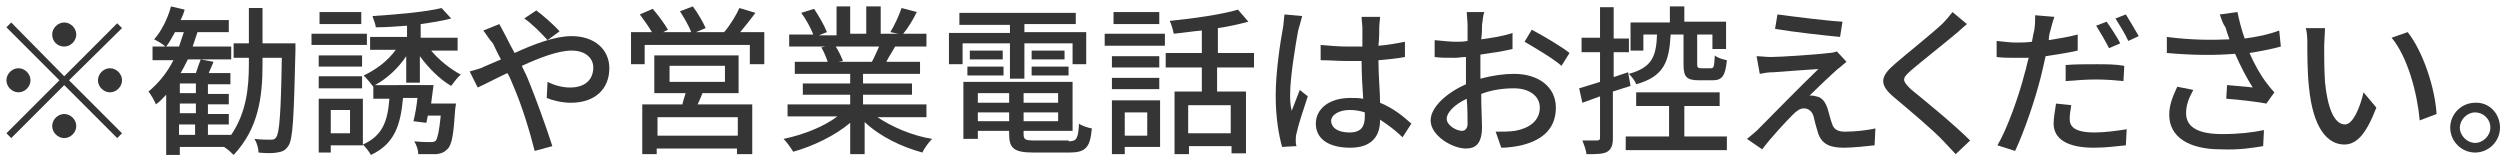
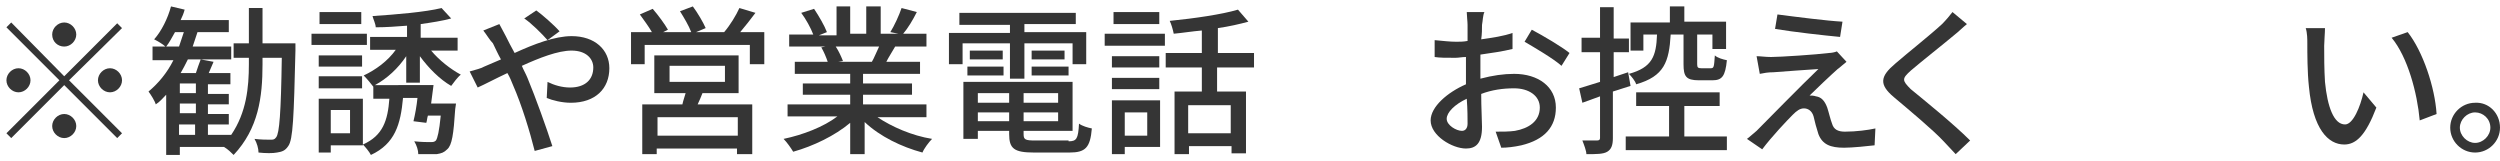
<svg xmlns="http://www.w3.org/2000/svg" version="1.1" id="レイヤー_1" x="0px" y="0px" viewBox="0 0 311.4 20" style="enable-background:new 0 0 311.4 20;" xml:space="preserve">
  <style type="text/css">
	.st0{enable-background:new    ;}
	.st1{fill:#353535;}
</style>
  <g class="st0">
    <path class="st1" d="M14.6,2.9l0.6,0.6L8.6,10l6.6,6.6l-0.6,0.6L8,10.6l-6.6,6.6l-0.6-0.6L7.4,10L0.8,3.4l0.6-0.6L8,9.5L14.6,2.9z    M2.3,11.5c-0.8,0-1.5-0.7-1.5-1.5s0.7-1.5,1.5-1.5c0.8,0,1.5,0.7,1.5,1.5S3.1,11.5,2.3,11.5z M6.5,4.3c0-0.8,0.7-1.5,1.5-1.5   c0.8,0,1.5,0.7,1.5,1.5S8.8,5.8,8,5.8C7.2,5.8,6.5,5.2,6.5,4.3z M9.5,15.7c0,0.8-0.7,1.5-1.5,1.5c-0.8,0-1.5-0.7-1.5-1.5   c0-0.8,0.7-1.5,1.5-1.5C8.8,14.2,9.5,14.9,9.5,15.7z M13.7,8.5c0.8,0,1.5,0.7,1.5,1.5s-0.7,1.5-1.5,1.5c-0.8,0-1.5-0.7-1.5-1.5   S12.9,8.5,13.7,8.5z" />
    <path class="st1" d="M36.8,5.4c0,0,0,0.6,0,0.9c-0.2,8.3-0.3,11.1-0.9,11.9c-0.4,0.6-0.8,0.7-1.4,0.8c-0.5,0.1-1.4,0.1-2.3,0   c0-0.5-0.2-1.2-0.5-1.7c0.8,0.1,1.6,0.1,2,0.1c0.3,0,0.5,0,0.7-0.3c0.4-0.5,0.6-3,0.7-9.9h-2.4V8c0,4.1-0.5,8-3.6,11.3   c-0.3-0.3-0.7-0.7-1.2-1h-5.5v1h-1.7v-7.5c-0.4,0.4-0.8,0.9-1.3,1.2c-0.1-0.4-0.6-1.2-0.9-1.6c1.2-1,2.3-2.3,3.1-3.9H19V5.8h1.6   c-0.3-0.3-1-0.7-1.4-0.9c0.9-1,1.7-2.6,2.1-4.1L23,1.2c-0.1,0.4-0.3,0.9-0.5,1.3h6V4h-3.9c-0.2,0.6-0.4,1.2-0.6,1.8h4.8v1.6h-5.4   c-0.3,0.6-0.6,1.2-0.9,1.7h1.9c0.2-0.6,0.4-1.2,0.6-1.7l1.6,0.3c-0.2,0.5-0.4,0.9-0.6,1.4h2.7v1.4h-2.8v1.2h2.6v1.3h-2.6v1.2h2.6   v1.3h-2.6v1.3h2.9C30.7,14,31,10.9,31,8V7.2h-1.9V5.4H31V1h1.7v4.4H36.8z M22.3,5.8c0.2-0.6,0.4-1.2,0.6-1.8h-1.1   c-0.4,0.7-0.7,1.3-1.1,1.8H22.3z M24.4,10.4h-2v1.2h2V10.4z M24.4,12.9h-2v1.2h2V12.9z M22.3,16.8h2v-1.3h-2V16.8z" />
    <path class="st1" d="M45.7,5.6h-6.9V4.2h6.9V5.6z M45.1,18.1h-3.9V19h-1.5v-6.7h5.5V18.1z M45.1,8.3h-5.4V6.9h5.4V8.3z M39.7,9.5   h5.4V11h-5.4V9.5z M45,3h-5.2V1.5H45V3z M41.2,13.7v2.9h2.4v-2.9H41.2z M50.6,10.1V7c-1,1.5-2.4,2.8-3.9,3.6H54   c-0.1,0.7-0.2,1.6-0.3,2.3h3.1l-0.1,0.7c-0.2,3.1-0.4,4.5-1,5c-0.4,0.4-0.7,0.5-1.3,0.6c-0.5,0-1.4,0-2.3,0c0-0.5-0.2-1.1-0.5-1.6   c0.9,0.1,1.7,0.1,2,0.1c0.3,0,0.5,0,0.7-0.2c0.2-0.3,0.4-1.1,0.6-3.1h-1.6c-0.1,0.3-0.1,0.6-0.2,0.9l-1.6-0.2   c0.2-0.8,0.4-1.9,0.5-2.9h-1.8c-0.3,3.3-1,5.7-4,7.1c-0.2-0.4-0.7-1-1-1.3c2.5-1.1,3.1-3,3.3-5.7h-2v-1.5l0,0   c-0.3-0.4-0.8-1-1.2-1.4c1.5-0.7,3-1.8,4-3.2h-3.2V4.6h4.6V3.2c-1.3,0.1-2.6,0.2-3.9,0.2c0-0.4-0.3-1-0.4-1.4c3-0.2,6.6-0.5,8.6-1   l1.2,1.3c-1.1,0.3-2.4,0.5-3.8,0.7v1.7H57v1.6h-3.3c1,1.2,2.4,2.3,3.7,3c-0.4,0.3-0.9,1-1.2,1.4c-1.4-0.8-2.8-2.2-3.9-3.7v3.3H50.6   z" />
    <path class="st1" d="M63,4.5c0.3,0.6,0.7,1.4,1.1,2.1c2.4-1.1,5-2.1,7.1-2.1c2.9,0,4.7,1.7,4.7,4c0,2.5-1.7,4.3-4.8,4.3   c-1.1,0-2.3-0.3-3-0.6l0.1-2c0.8,0.4,1.8,0.7,2.8,0.7c1.9,0,2.9-1,2.9-2.5c0-1.1-0.9-2.1-2.7-2.1c-1.7,0-4,0.9-6.2,1.9   c0.2,0.5,0.5,1,0.7,1.5c1,2.4,2.4,6.3,3.1,8.5l-2.2,0.6c-0.6-2.4-1.6-5.7-2.7-8.2c-0.2-0.5-0.4-1-0.7-1.5c-1.5,0.7-2.8,1.4-3.7,1.8   l-1-2c0.7-0.2,1.5-0.4,1.8-0.6c0.7-0.3,1.4-0.6,2.1-0.9c-0.4-0.7-0.7-1.4-1-2C61,5,60.6,4.3,60.2,3.8l2-0.8   C62.4,3.4,62.8,4.1,63,4.5z M65.3,2.3l1.5-1c0.7,0.5,2.2,1.8,2.9,2.6l-1.5,1.1C67.5,4.2,66.2,2.9,65.3,2.3z" />
    <path class="st1" d="M95.2,4v4h-1.8V5.6H80.3V8h-1.7V4h2.6c-0.4-0.7-1-1.5-1.5-2.2l1.6-0.7C82,1.9,82.8,3,83.2,3.7L82.6,4h3.5   c-0.3-0.8-0.9-1.8-1.4-2.6l1.6-0.6c0.6,0.8,1.3,2,1.6,2.7L86.7,4h3.5c0.7-0.8,1.5-2.1,1.9-3l2,0.6c-0.6,0.8-1.3,1.7-1.9,2.4H95.2z    M87.5,11.6c-0.2,0.5-0.4,1-0.6,1.4h6.8v6.2h-1.9v-0.7h-10v0.7h-1.8V13h5c0.1-0.5,0.3-1,0.4-1.4h-3.9V6.9h10.5v4.7H87.5z    M91.9,14.6h-10v2.3h10V14.6z M83.4,10.2h6.9V8.2h-6.9V10.2z" />
    <path class="st1" d="M109.3,14.6c1.8,1.2,4.3,2.3,6.8,2.7c-0.4,0.4-1,1.2-1.2,1.7c-2.6-0.7-5.3-2-7.2-3.8v4h-1.8v-3.9   c-1.9,1.6-4.6,2.9-7.1,3.6c-0.3-0.5-0.8-1.2-1.2-1.6c2.4-0.5,5-1.5,6.7-2.8h-6.2V13h7.8v-1.2h-5.9v-1.4h5.9V9.2H99V7.7h4.1   c-0.2-0.6-0.5-1.3-0.8-1.8l0.5-0.1h-4.5V4.3h3c-0.3-0.8-0.9-1.9-1.5-2.7l1.6-0.5c0.6,0.9,1.3,2.1,1.6,2.9l-1,0.4h2.2V0.8h1.7v3.4h2   V0.8h1.8v3.4h2.2L110.9,4c0.5-0.8,1.1-2.1,1.4-3l1.9,0.5c-0.5,1-1.1,2-1.7,2.7h2.9v1.6h-3.9c-0.4,0.7-0.8,1.3-1.1,1.9h4.2v1.5h-7.1   v1.2h6.1v1.4h-6.1V13h7.9v1.6H109.3z M104.1,5.8c0.4,0.6,0.7,1.3,0.9,1.8l-0.6,0.1h4.2c0.3-0.5,0.6-1.3,0.9-1.9H104.1z" />
    <path class="st1" d="M125.8,5.4h-5.9V8h-1.7V4.1h7.6v-1h-6.3V1.6H134v1.4h-6.4v1h7.7V8h-1.7V5.4h-6v4.4h-1.8V5.4z M133.1,17.6   c1,0,1.2-0.3,1.3-2.2c0.4,0.3,1.1,0.5,1.6,0.6c-0.2,2.4-0.8,3-2.8,3h-4.4c-2.5,0-3.1-0.5-3.1-2.3v-0.4h-3.9v1H120v-7.1h13.6v6.1   h-6.1v0.4c0,0.7,0.2,0.8,1.5,0.8H133.1z M120.5,8.3h4.5v1.1h-4.5V8.3z M124.9,6.3v1.1h-4.1V6.3H124.9z M121.8,11.6v1.2h3.9v-1.2   H121.8z M125.7,15.1V14h-3.9v1.1H125.7z M131.8,11.6h-4.3v1.2h4.3V11.6z M131.8,15.1V14h-4.3v1.1H131.8z M132.6,6.3v1.1h-4.1V6.3   H132.6z M128.5,8.3h4.6v1.1h-4.6V8.3z" />
    <path class="st1" d="M137.6,4.2h7.5v1.5h-7.5V4.2z M144.5,18.3h-4.4v0.9h-1.6v-6.7h6V18.3z M144.4,8.4h-5.9V7h5.9V8.4z M138.5,9.7   h5.9v1.4h-5.9V9.7z M144.4,3h-5.7V1.5h5.7V3z M140.1,14v2.9h2.8V14H140.1z M151.6,8.4v3h3.6v7.7h-1.8v-0.9h-5.3v1h-1.8v-7.8h3.4v-3   h-4.5V6.6h4.5V3.8c-1.2,0.1-2.4,0.3-3.5,0.4c-0.1-0.5-0.3-1.2-0.5-1.6c3-0.3,6.5-0.8,8.5-1.4l1.3,1.5c-1.1,0.3-2.4,0.6-3.8,0.8v3.1   h4.5v1.8H151.6z M153.3,13.1h-5.3v3.5h5.3V13.1z" />
-     <path class="st1" d="M161.7,3.8c-0.3,1.6-1,5.8-1,7.9c0,0.7,0,1.4,0.2,2.1c0.3-0.8,0.7-1.8,1-2.6l1,0.8c-0.5,1.5-1.2,3.6-1.4,4.6   c-0.1,0.3-0.1,0.7-0.1,0.9c0,0.2,0,0.5,0.1,0.7l-1.8,0.1c-0.4-1.4-0.8-3.6-0.8-6.4c0-3,0.6-6.8,0.9-8.4c0.1-0.5,0.1-1.1,0.2-1.7   l2.2,0.2C162,2.7,161.8,3.5,161.7,3.8z M171.8,3.4c0,0.5,0,1.4-0.1,2.3c1.2-0.1,2.3-0.3,3.3-0.5v1.9c-1,0.2-2.2,0.3-3.3,0.4   c0,2,0.2,3.8,0.2,5.3c1.7,0.7,2.9,1.7,3.9,2.6l-1.1,1.7c-0.9-0.9-1.9-1.6-2.8-2.2c0,0,0,0.1,0,0.1c0,1.8-0.9,3.4-3.7,3.4   c-2.7,0-4.3-1.1-4.3-3c0-1.8,1.6-3.2,4.3-3.2c0.6,0,1.1,0,1.6,0.1c-0.1-1.4-0.2-3.1-0.2-4.7c-0.6,0-1.1,0-1.7,0   c-1.2,0-2.3-0.1-3.4-0.1l0-1.9c1.1,0.1,2.3,0.2,3.5,0.2c0.6,0,1.1,0,1.7,0V3.4c0-0.3-0.1-0.9-0.1-1.3h2.3   C171.9,2.5,171.8,3,171.8,3.4z M168.1,16.5c1.5,0,1.9-0.8,1.9-2c0-0.2,0-0.3,0-0.5c-0.6-0.2-1.2-0.3-1.9-0.3   c-1.3,0-2.3,0.6-2.3,1.4C165.9,16.1,166.9,16.5,168.1,16.5z" />
    <path class="st1" d="M184.6,3.1c0,0.5,0,1.1-0.1,1.8c1.4-0.2,2.8-0.4,3.9-0.8l0,2c-1.2,0.3-2.6,0.5-4,0.7c0,0.8,0,1.6,0,2.3   c0,0.2,0,0.5,0,0.7c1.5-0.4,2.9-0.6,4.2-0.6c3,0,5.2,1.6,5.2,4.2c0,2.4-1.4,4-4.3,4.7c-0.9,0.2-1.8,0.3-2.5,0.3l-0.7-2   c0.8,0,1.7,0,2.4-0.1c1.7-0.3,3.1-1.2,3.1-2.9c0-1.5-1.4-2.4-3.2-2.4c-1.4,0-2.8,0.2-4.1,0.7c0,1.7,0.1,3.3,0.1,4.1   c0,2.1-0.8,2.7-2,2.7c-1.7,0-4.4-1.6-4.4-3.5c0-1.7,2.1-3.5,4.4-4.5c0-0.4,0-0.8,0-1.2c0-0.7,0-1.5,0-2.2c-0.5,0-0.9,0.1-1.3,0.1   c-1.2,0-2,0-2.6-0.1L178.7,5c1.1,0.1,1.9,0.2,2.7,0.2c0.4,0,0.9,0,1.4-0.1c0-0.9,0-1.6,0-2c0-0.4-0.1-1.2-0.1-1.6h2.2   C184.7,1.9,184.7,2.6,184.6,3.1z M182.1,16.3c0.4,0,0.7-0.3,0.7-0.9c0-0.6,0-1.8-0.1-3.1c-1.5,0.7-2.5,1.7-2.5,2.5   C180.2,15.6,181.4,16.3,182.1,16.3z M195.5,6.6l-1,1.6c-1-0.9-3.4-2.3-4.6-3l0.9-1.5C192.3,4.5,194.5,5.8,195.5,6.6z" />
    <path class="st1" d="M200.9,11.4v5.8c0,0.9-0.2,1.4-0.7,1.7c-0.5,0.3-1.3,0.3-2.6,0.3c0-0.4-0.3-1.2-0.5-1.7c0.8,0,1.5,0,1.8,0   c0.3,0,0.4-0.1,0.4-0.3V12l-2.2,0.8l-0.4-1.8c0.7-0.2,1.6-0.5,2.6-0.8V6.5h-2.3V4.7h2.3V0.9h1.7v3.9h1.9v1.7h-1.9v3.1l1.8-0.6   l0.3,1.7L200.9,11.4z M215.1,17v1.7h-12.6V17h5.4v-3.8h-4.1v-1.7h10.4v1.7h-4.4V17H215.1z M208.1,4.3c-0.2,3.4-0.8,5.2-4.3,6.2   c-0.1-0.4-0.6-1-0.9-1.3c2.9-0.8,3.4-2.2,3.5-4.9h-1.7v2h-1.6V2.8h4.9V0.8h1.8v1.9h5.2v3.4h-1.7V4.3h-1.9V8c0,0.4,0.1,0.5,0.5,0.5   h1.2c0.4,0,0.4-0.2,0.5-1.6c0.3,0.3,1,0.5,1.5,0.6c-0.2,2-0.6,2.5-1.8,2.5h-1.7c-1.6,0-1.9-0.5-1.9-2V4.3H208.1z" />
    <path class="st1" d="M228.9,8.6c-0.8,0.7-2.9,2.7-3.5,3.3c0.2,0,0.5,0,0.8,0.1c0.7,0.1,1.1,0.6,1.4,1.4c0.2,0.6,0.4,1.5,0.6,2   c0.2,0.7,0.7,1,1.6,1c1.4,0,2.9-0.2,3.8-0.4l-0.1,2.1c-0.8,0.1-2.8,0.3-3.8,0.3c-1.7,0-2.7-0.4-3.2-1.7c-0.2-0.6-0.5-1.7-0.6-2.2   c-0.2-0.7-0.7-1-1.2-1c-0.5,0-0.9,0.3-1.4,0.8c-0.7,0.7-2.6,2.7-3.8,4.3l-1.9-1.3c0.3-0.2,0.7-0.6,1.2-1c0.9-0.9,5.7-5.8,7.7-7.7   c-1.5,0.1-4.4,0.3-5.6,0.4c-0.7,0-1.2,0.1-1.7,0.2L218.8,7c0.5,0,1.1,0.1,1.8,0.1c1.1,0,5.7-0.3,7.2-0.5c0.3,0,0.8-0.1,1-0.2   l1.2,1.3C229.6,8,229.2,8.4,228.9,8.6z M229.5,2.7l-0.3,1.9c-2.1-0.2-5.7-0.6-8.1-1l0.3-1.8C223.7,2.1,227.6,2.6,229.5,2.7z" />
    <path class="st1" d="M243.5,4.3c-1.3,1.1-4.1,3.3-5.5,4.5c-1.1,1-1.1,1.2,0,2.3c1.7,1.4,5.3,4.3,7.4,6.4l-1.8,1.7   c-0.5-0.5-1-1.1-1.5-1.6c-1.3-1.4-4.3-3.9-6.2-5.5c-1.9-1.6-1.7-2.6,0.2-4.2c1.5-1.3,4.4-3.6,5.8-4.9c0.5-0.5,1-1.1,1.3-1.5L245,3   C244.5,3.4,243.9,4,243.5,4.3z" />
-     <path class="st1" d="M255.4,3.8c-0.1,0.3-0.2,0.7-0.2,1.2c1.2-0.2,2.5-0.4,3.6-0.7v2c-1.3,0.3-2.7,0.5-4,0.7   c-0.2,0.9-0.4,1.8-0.6,2.6c-0.7,2.8-2.1,6.9-3.2,9.2l-2.2-0.7c1.2-2,2.7-6.2,3.4-9c0.2-0.6,0.3-1.3,0.5-1.9c-0.6,0-1.1,0-1.6,0   c-0.9,0-1.7,0-2.4-0.1l0-2c1,0.1,1.7,0.2,2.4,0.2c0.6,0,1.3,0,2-0.1c0.1-0.6,0.2-1.1,0.3-1.5c0.1-0.6,0.1-1.4,0.1-1.8l2.4,0.2   C255.7,2.6,255.5,3.4,255.4,3.8z M257.8,14.8c0,0.9,0.5,1.7,3.1,1.7c1.3,0,2.7-0.2,4-0.4l-0.1,2c-1.1,0.1-2.4,0.3-4,0.3   c-3.3,0-5-1.1-5-3c0-0.8,0.2-1.7,0.3-2.5l1.9,0.2C257.9,13.7,257.8,14.3,257.8,14.8z M261.1,8c1.2,0,2.4,0,3.5,0.2l-0.1,1.9   c-1-0.1-2.2-0.2-3.4-0.2c-1.3,0-2.5,0.1-3.8,0.2V8.1C258.4,8,259.8,8,261.1,8z M264.1,5.4L262.7,6c-0.4-0.8-1.1-2-1.6-2.8l1.3-0.5   C262.9,3.4,263.7,4.6,264.1,5.4z M266.4,4.5l-1.3,0.6c-0.4-0.9-1.1-2-1.6-2.8l1.3-0.5C265.3,2.6,266,3.8,266.4,4.5z" />
-     <path class="st1" d="M276.5,1.8l2.2-0.3c0.2,1,0.5,2.2,0.9,3.3c1.5-0.2,3-0.5,4.3-1l0.2,2c-1.1,0.3-2.6,0.6-3.9,0.8   c0.6,1.4,1.4,2.8,2.1,3.7c0.3,0.4,0.6,0.8,1,1.2l-1,1.4c-1-0.2-3.5-0.5-5-0.6l0.1-1.7c1.1,0.1,2.5,0.2,3.2,0.3   c-0.7-1.1-1.5-2.6-2.2-4.2c-2.4,0.2-5.2,0.2-8.5-0.1l0-2c3,0.4,5.7,0.4,7.8,0.3c-0.2-0.6-0.4-1.1-0.5-1.5   C276.9,3,276.7,2.4,276.5,1.8z M272.3,14.1c0,1.8,1.6,2.6,4.5,2.6c2.1,0,3.8-0.2,5.2-0.5l-0.1,2c-1.2,0.2-2.9,0.5-5.3,0.4   c-3.9,0-6.4-1.5-6.4-4.3c0-1.2,0.4-2.2,1-3.5l2,0.4C272.6,12.3,272.3,13.1,272.3,14.1z" />
    <path class="st1" d="M289.5,5.7c0,1.3,0,2.9,0.1,4.5c0.3,3.1,1.1,5.3,2.5,5.3c1,0,1.9-2.2,2.3-4l1.6,1.9c-1.3,3.4-2.5,4.6-4,4.6   c-2,0-3.9-1.9-4.4-7.2c-0.2-1.8-0.2-4.2-0.2-5.4c0-0.5,0-1.3-0.2-1.9l2.4,0C289.6,4.1,289.5,5.2,289.5,5.7z M303.5,14.2l-2.1,0.8   c-0.3-3.4-1.5-7.9-3.5-10.3l2-0.7C301.8,6.4,303.3,10.9,303.5,14.2z" />
    <path class="st1" d="M311.4,15.9c0,1.7-1.4,3.1-3.1,3.1c-1.7,0-3.1-1.4-3.1-3.1s1.4-3.1,3.1-3.1C310,12.7,311.4,14.1,311.4,15.9z    M310.2,15.9c0-1.1-0.9-1.9-1.9-1.9s-1.9,0.9-1.9,1.9s0.9,1.9,1.9,1.9S310.2,16.9,310.2,15.9z" />
  </g>
</svg>